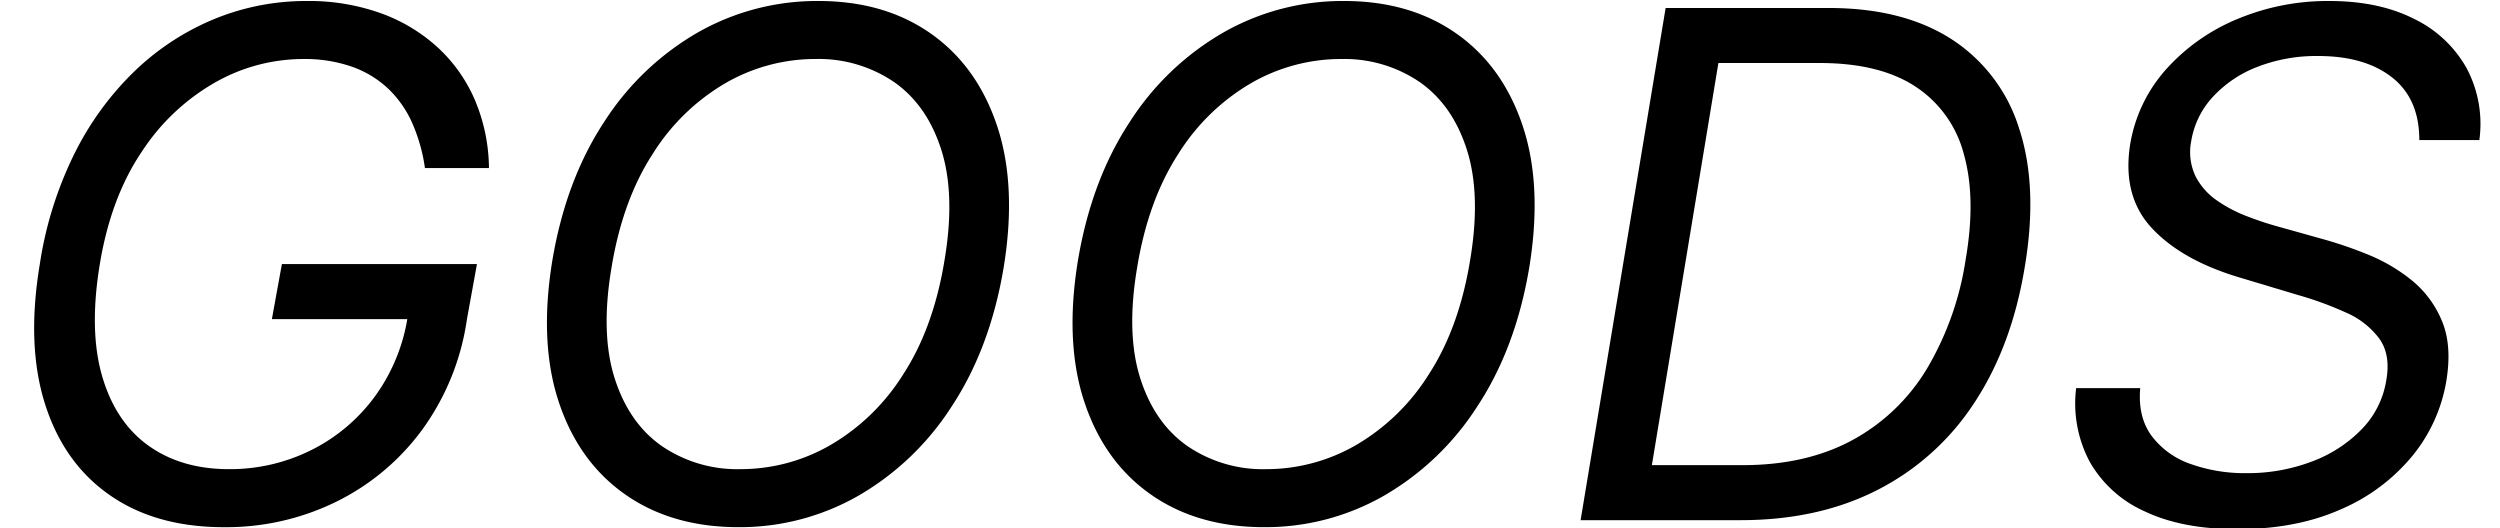
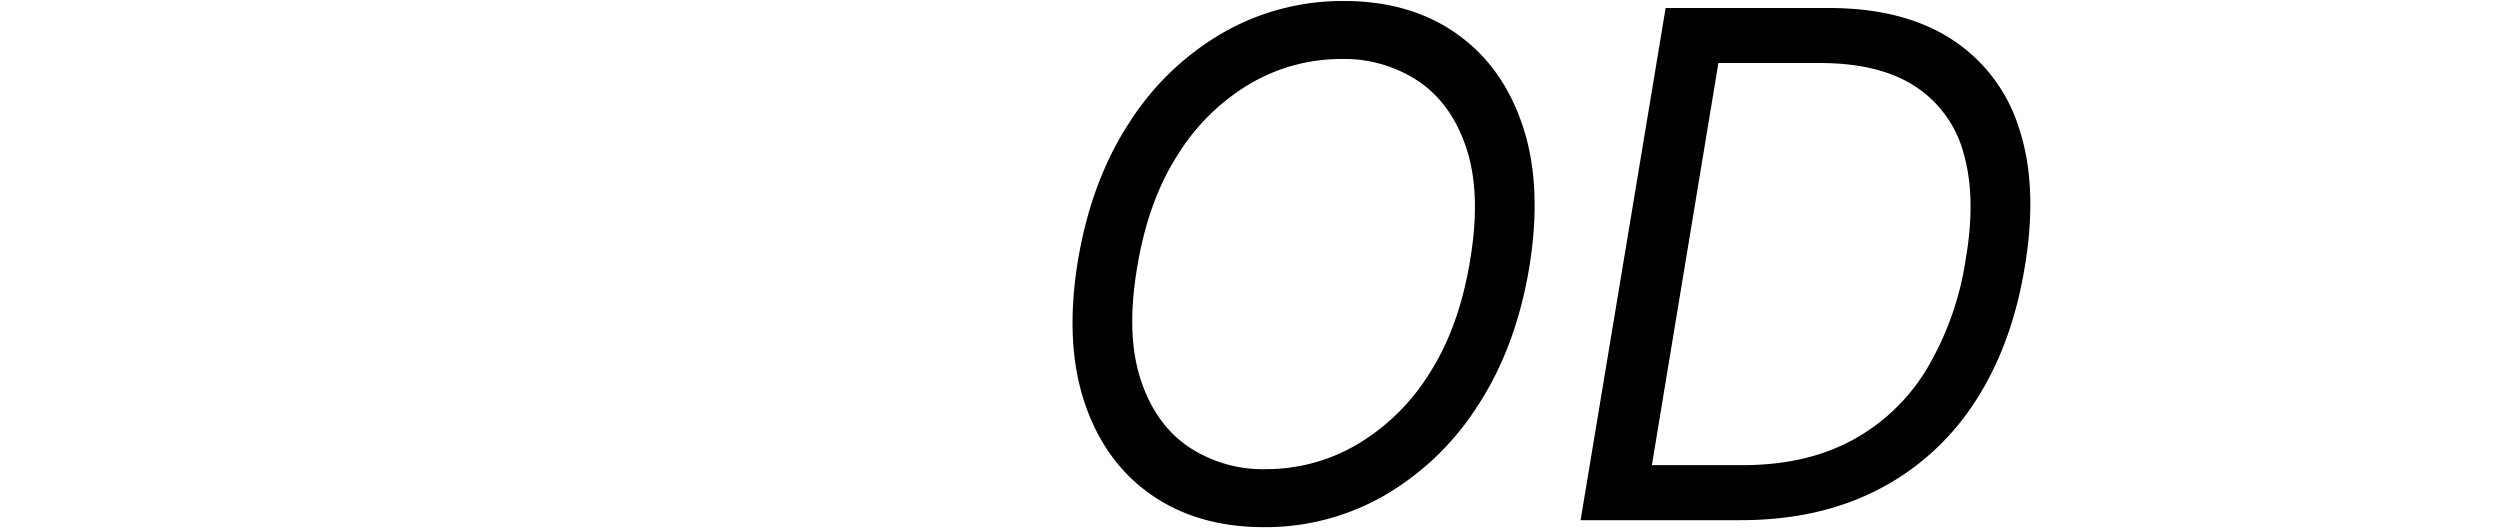
<svg xmlns="http://www.w3.org/2000/svg" id="レイヤー_1" data-name="レイヤー 1" width="568" height="120" viewBox="0 0 568 120">
-   <path d="M96.546,38.182a38.617,38.617,0,0,0-2.927-10.313,24.376,24.376,0,0,0-5.483-7.784,23.394,23.394,0,0,0-8.209-4.943,32.646,32.646,0,0,0-11.109-1.734A40.645,40.645,0,0,0,48.847,18.75,48.617,48.617,0,0,0,32.2,34.488Q25.181,44.886,22.681,60t.541,25.511q3.039,10.4,10.511,15.739T52,106.591a41.31,41.31,0,0,0,18.636-4.29A40.035,40.035,0,0,0,85.125,90.142a41.5,41.5,0,0,0,7.556-18.551l4.092.909h-35L64.046,60h44.318l-2.272,12.5A56.2,56.2,0,0,1,95.977,97.557a53.475,53.475,0,0,1-19.546,16.42,56.812,56.812,0,0,1-25.567,5.8q-15.456,0-25.909-7.272T10.239,91.817Q5.977,78.41,9.046,60A85.276,85.276,0,0,1,16.8,35.142,68.24,68.24,0,0,1,30.437,16.307,57.948,57.948,0,0,1,48.562,4.375,54.833,54.833,0,0,1,69.727.227,48.417,48.417,0,0,1,86.461,2.982a38.371,38.371,0,0,1,12.982,7.785,35.027,35.027,0,0,1,8.467,11.988,40.587,40.587,0,0,1,3.182,15.427Z" />
-   <path d="M228.008,60.908Q224.941,79.091,216.247,92.3A62.118,62.118,0,0,1,195,112.642a54.192,54.192,0,0,1-27.216,7.13q-15.114,0-25.711-7.415T126.957,91.335q-4.518-13.606-1.449-32.244,3.068-18.182,11.761-31.393A61.941,61.941,0,0,1,158.576,7.357,54.725,54.725,0,0,1,185.963.227q15,0,25.539,7.415t15.057,21.022Q231.075,42.272,228.008,60.908ZM214.6,59.091q2.5-14.886-.738-25.058t-10.739-15.4a30.411,30.411,0,0,0-17.841-5.228,40.8,40.8,0,0,0-20.455,5.484,48.071,48.071,0,0,0-16.533,16.079q-6.876,10.6-9.375,25.937-2.5,14.888.738,25.058t10.738,15.4a30.407,30.407,0,0,0,17.842,5.228,40.789,40.789,0,0,0,20.453-5.484,48.075,48.075,0,0,0,16.535-16.079Q212.1,74.432,214.6,59.091Z" />
-   <path d="M347.425,60.908Q344.356,79.091,335.664,92.3a62.118,62.118,0,0,1-21.25,20.341,54.2,54.2,0,0,1-27.217,7.13q-15.114,0-25.71-7.415T246.373,91.335q-4.517-13.606-1.448-32.244,3.067-18.182,11.76-31.393A61.944,61.944,0,0,1,277.993,7.357,54.721,54.721,0,0,1,305.379.227q15,0,25.54,7.415t15.057,21.022Q350.493,42.272,347.425,60.908Zm-13.41-1.817q2.5-14.886-.738-25.058t-10.738-15.4A30.412,30.412,0,0,0,304.7,13.408a40.8,40.8,0,0,0-20.454,5.484,48.065,48.065,0,0,0-16.534,16.079q-6.876,10.6-9.375,25.937-2.5,14.888.738,25.058t10.738,15.4a30.407,30.407,0,0,0,17.842,5.228,40.793,40.793,0,0,0,20.454-5.484A48.073,48.073,0,0,0,324.64,85.028Q331.515,74.432,334.015,59.091Z" />
+   <path d="M347.425,60.908Q344.356,79.091,335.664,92.3a62.118,62.118,0,0,1-21.25,20.341,54.2,54.2,0,0,1-27.217,7.13q-15.114,0-25.71-7.415T246.373,91.335q-4.517-13.606-1.448-32.244,3.067-18.182,11.76-31.393A61.944,61.944,0,0,1,277.993,7.357,54.721,54.721,0,0,1,305.379.227q15,0,25.54,7.415t15.057,21.022Q350.493,42.272,347.425,60.908Zm-13.41-1.817q2.5-14.886-.738-25.058t-10.738-15.4A30.412,30.412,0,0,0,304.7,13.408a40.8,40.8,0,0,0-20.454,5.484,48.065,48.065,0,0,0-16.534,16.079q-6.876,10.6-9.375,25.937-2.5,14.888.738,25.058t10.738,15.4a30.407,30.407,0,0,0,17.842,5.228,40.793,40.793,0,0,0,20.454-5.484A48.073,48.073,0,0,0,324.64,85.028Q331.515,74.432,334.015,59.091" />
  <path d="M395.476,118.182H359.113L378.431,1.817h37.045q16.932,0,27.927,7.1A37.175,37.175,0,0,1,458.744,29.2q4.347,13.182,1.278,31.478-2.955,17.953-11.448,30.823a57.3,57.3,0,0,1-21.932,19.773Q413.2,118.181,395.476,118.182Zm-20.17-12.5h20.625q14.432,0,24.915-5.682a44.5,44.5,0,0,0,16.932-16.193,68.656,68.656,0,0,0,8.835-24.944Q449,45,446.187,35.028a26.192,26.192,0,0,0-10.966-15.34q-8.154-5.371-21.79-5.371H390.42Z" />
-   <path d="M549.668,31.817q0-9.375-6.194-14.232t-16.76-4.858a36.916,36.916,0,0,0-13.921,2.5A26.788,26.788,0,0,0,502.679,22.1a19.326,19.326,0,0,0-4.83,9.943,12.776,12.776,0,0,0,.967,7.983,14.9,14.9,0,0,0,4.858,5.511,31.775,31.775,0,0,0,6.79,3.58q3.633,1.394,6.7,2.244l11.363,3.182a92.782,92.782,0,0,1,9.489,3.3,39.189,39.189,0,0,1,9.773,5.71,23.313,23.313,0,0,1,6.961,9.232q2.413,5.625,1.05,13.808a36.277,36.277,0,0,1-7.755,17.045,42.918,42.918,0,0,1-16.25,12.1q-10.088,4.488-23.5,4.489-12.5,0-20.994-4.035a26.96,26.96,0,0,1-12.5-11.25,28.233,28.233,0,0,1-3.1-16.76H486.26q-.57,6.591,2.613,10.88a18.651,18.651,0,0,0,8.863,6.364,36.546,36.546,0,0,0,12.613,2.074,41.074,41.074,0,0,0,14.915-2.643,30.629,30.629,0,0,0,11.365-7.386,20.5,20.5,0,0,0,5.539-11.108q1.022-5.794-1.591-9.431a18.615,18.615,0,0,0-7.557-5.91,77.443,77.443,0,0,0-10.852-3.977l-13.637-4.091q-12.954-3.919-19.687-11.193t-4.858-19.034a33.825,33.825,0,0,1,8.238-17.074A44.565,44.565,0,0,1,508.418,4.289a53.109,53.109,0,0,1,20.8-4.062q11.25,0,19.26,4.062a27.181,27.181,0,0,1,11.932,11.193,26.936,26.936,0,0,1,2.9,16.335Z" />
</svg>